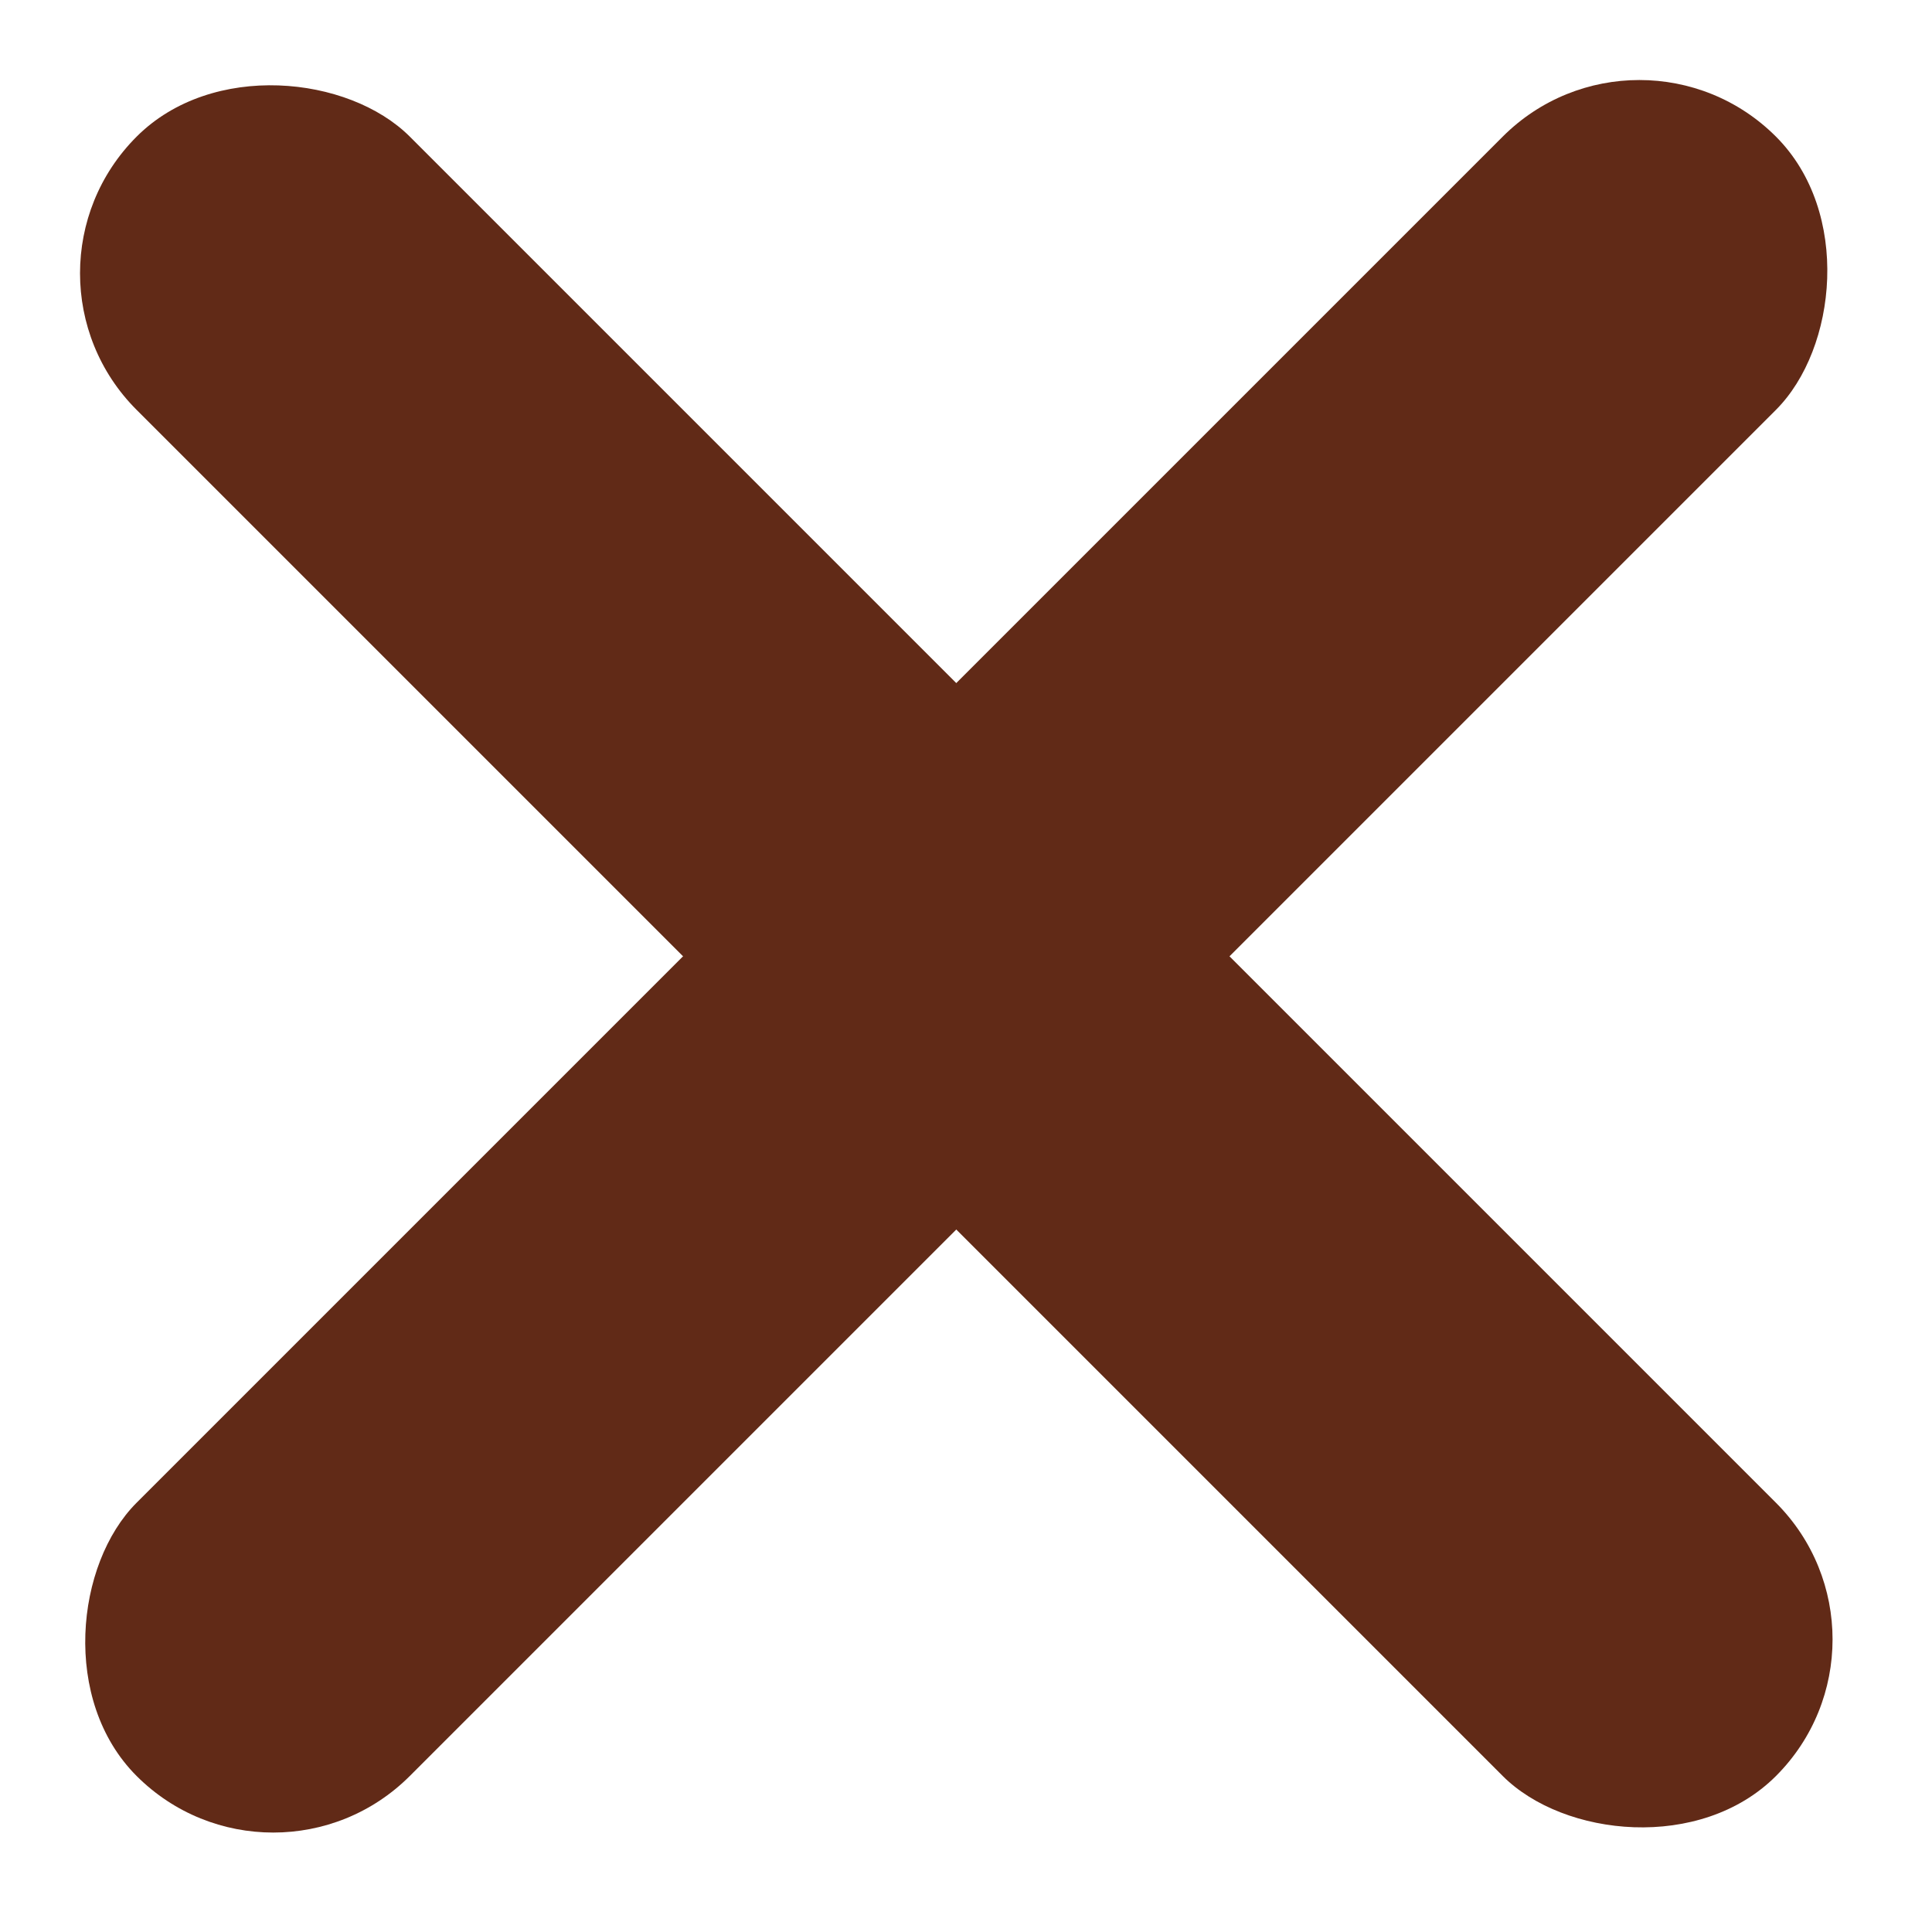
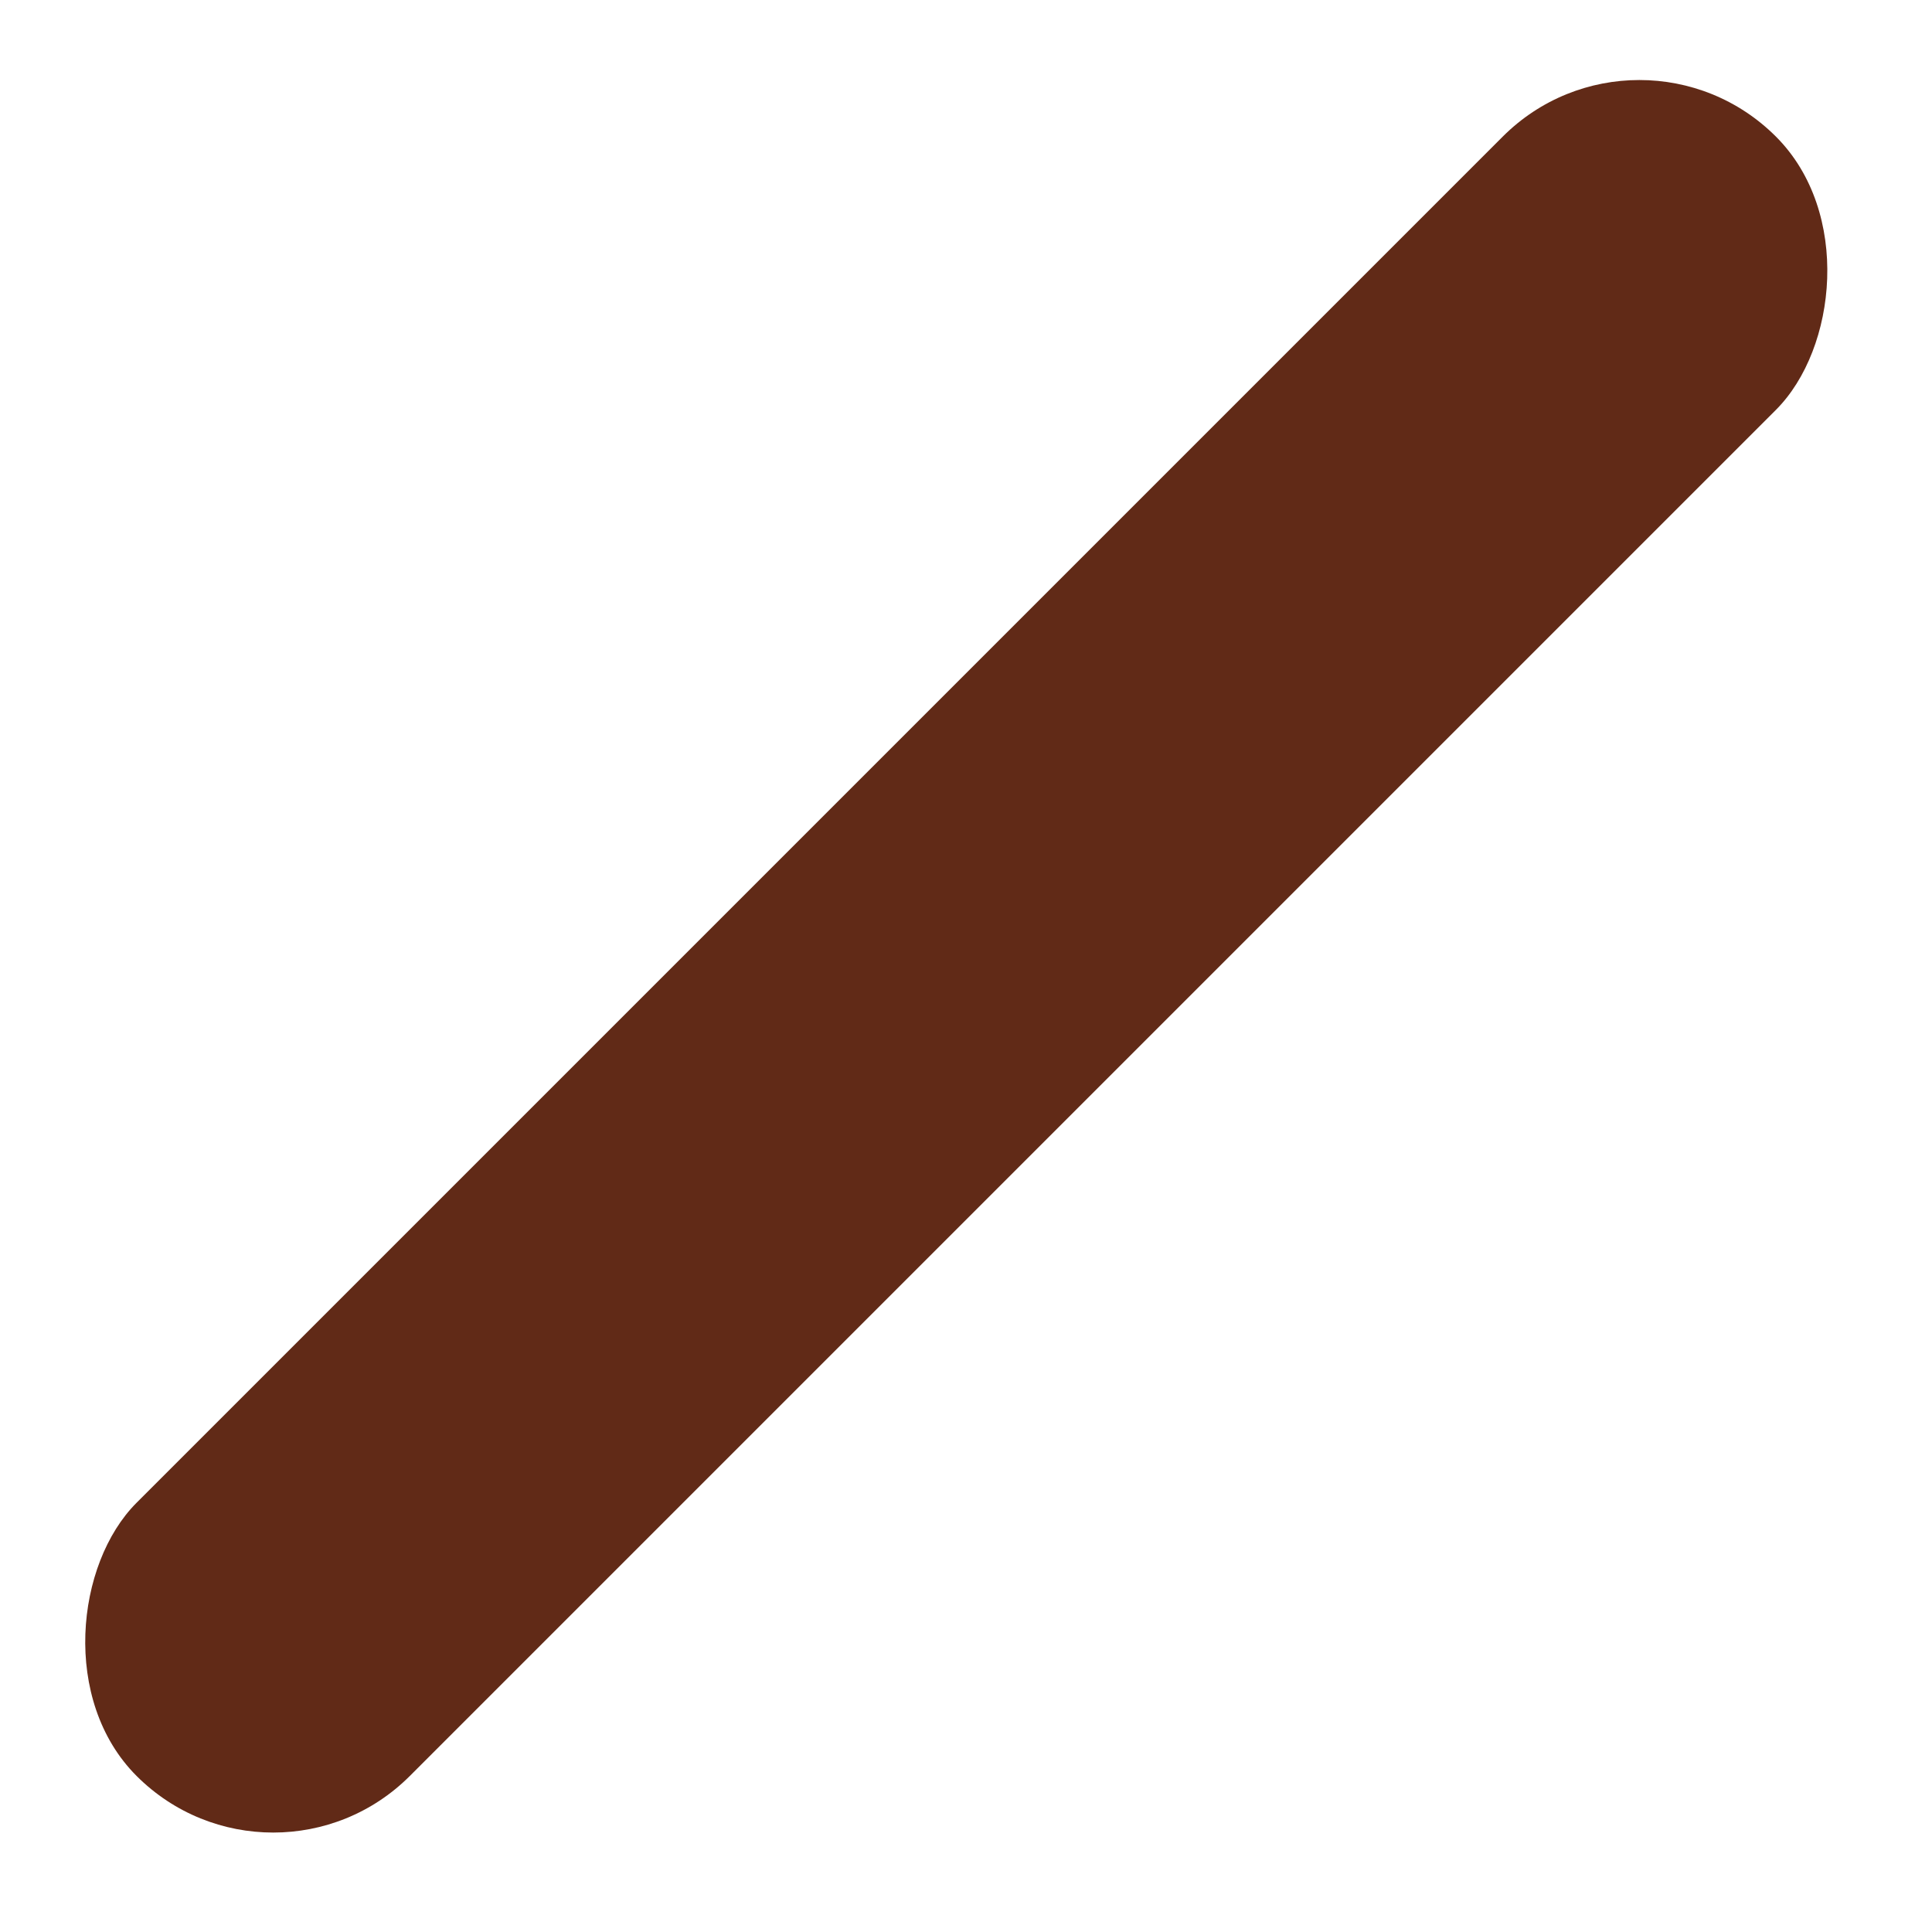
<svg xmlns="http://www.w3.org/2000/svg" width="25" height="25" viewBox="0 0 25 25" fill="none">
-   <rect y="3.536" width="5" height="30" rx="2.5" transform="rotate(-45 0 3.536)" fill="#612A17" />
  <rect x="21.213" width="5" height="30" rx="2.5" transform="rotate(45 21.213 0)" fill="#612A17" />
</svg>